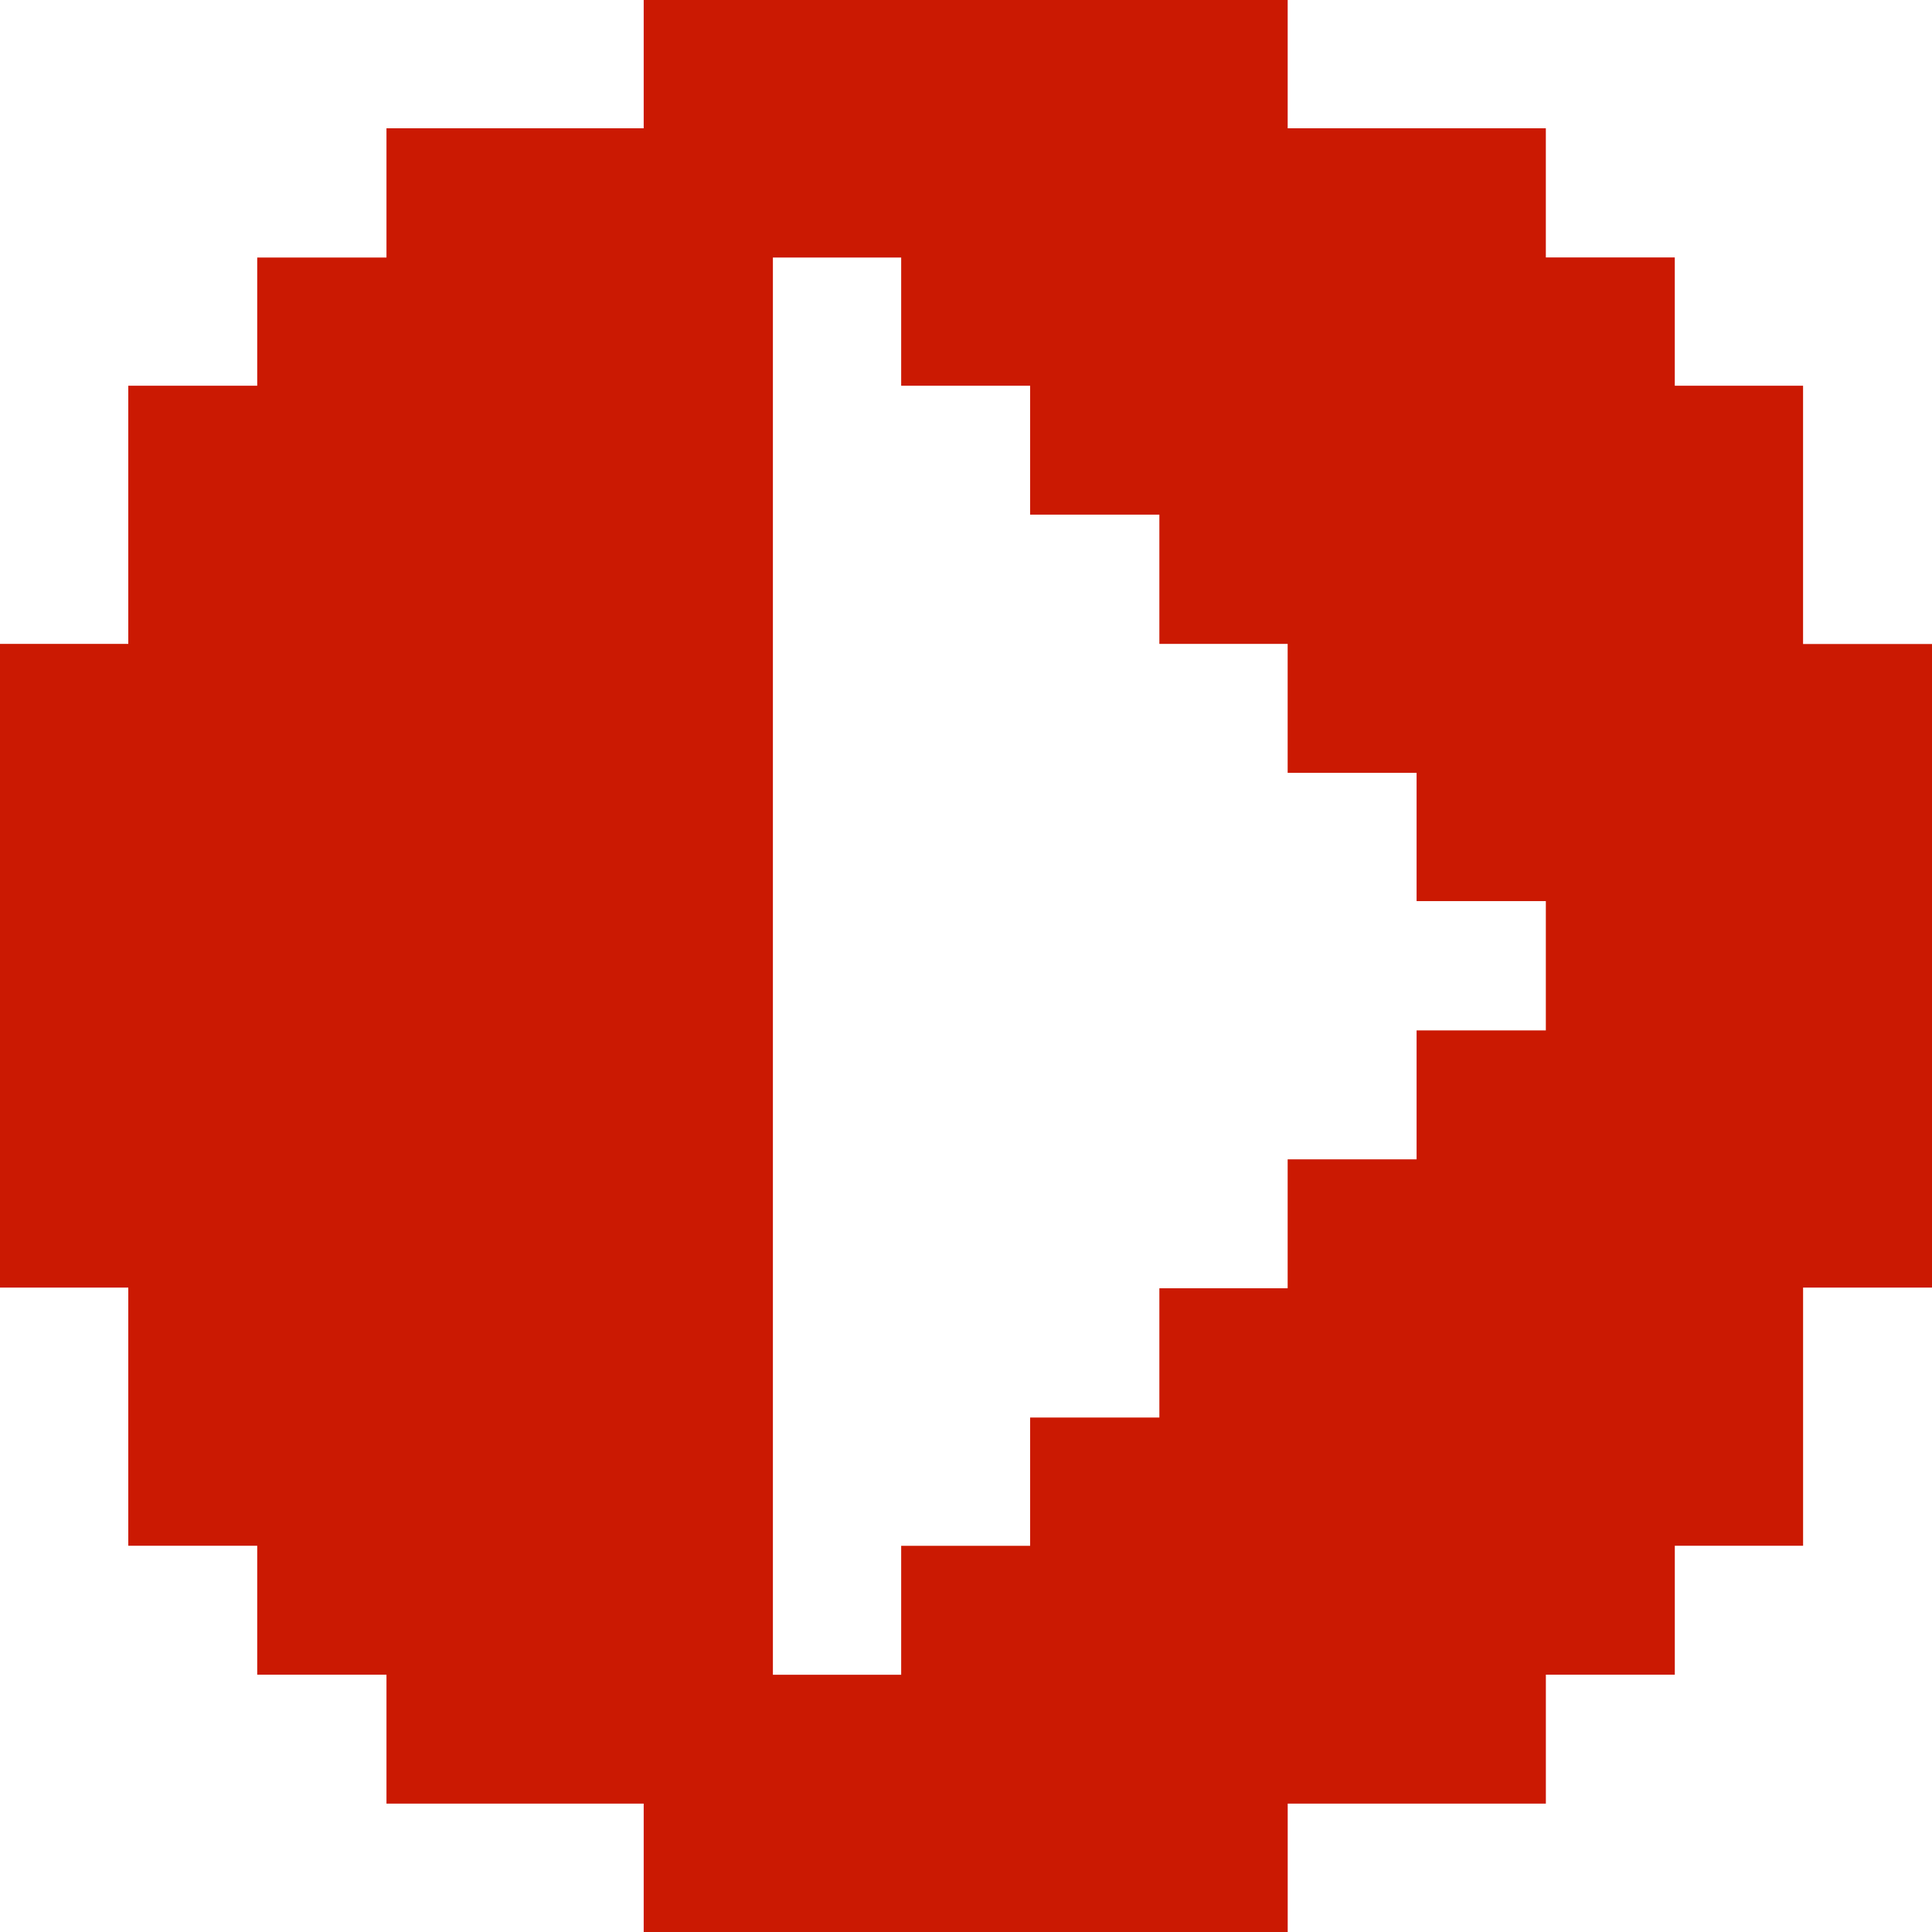
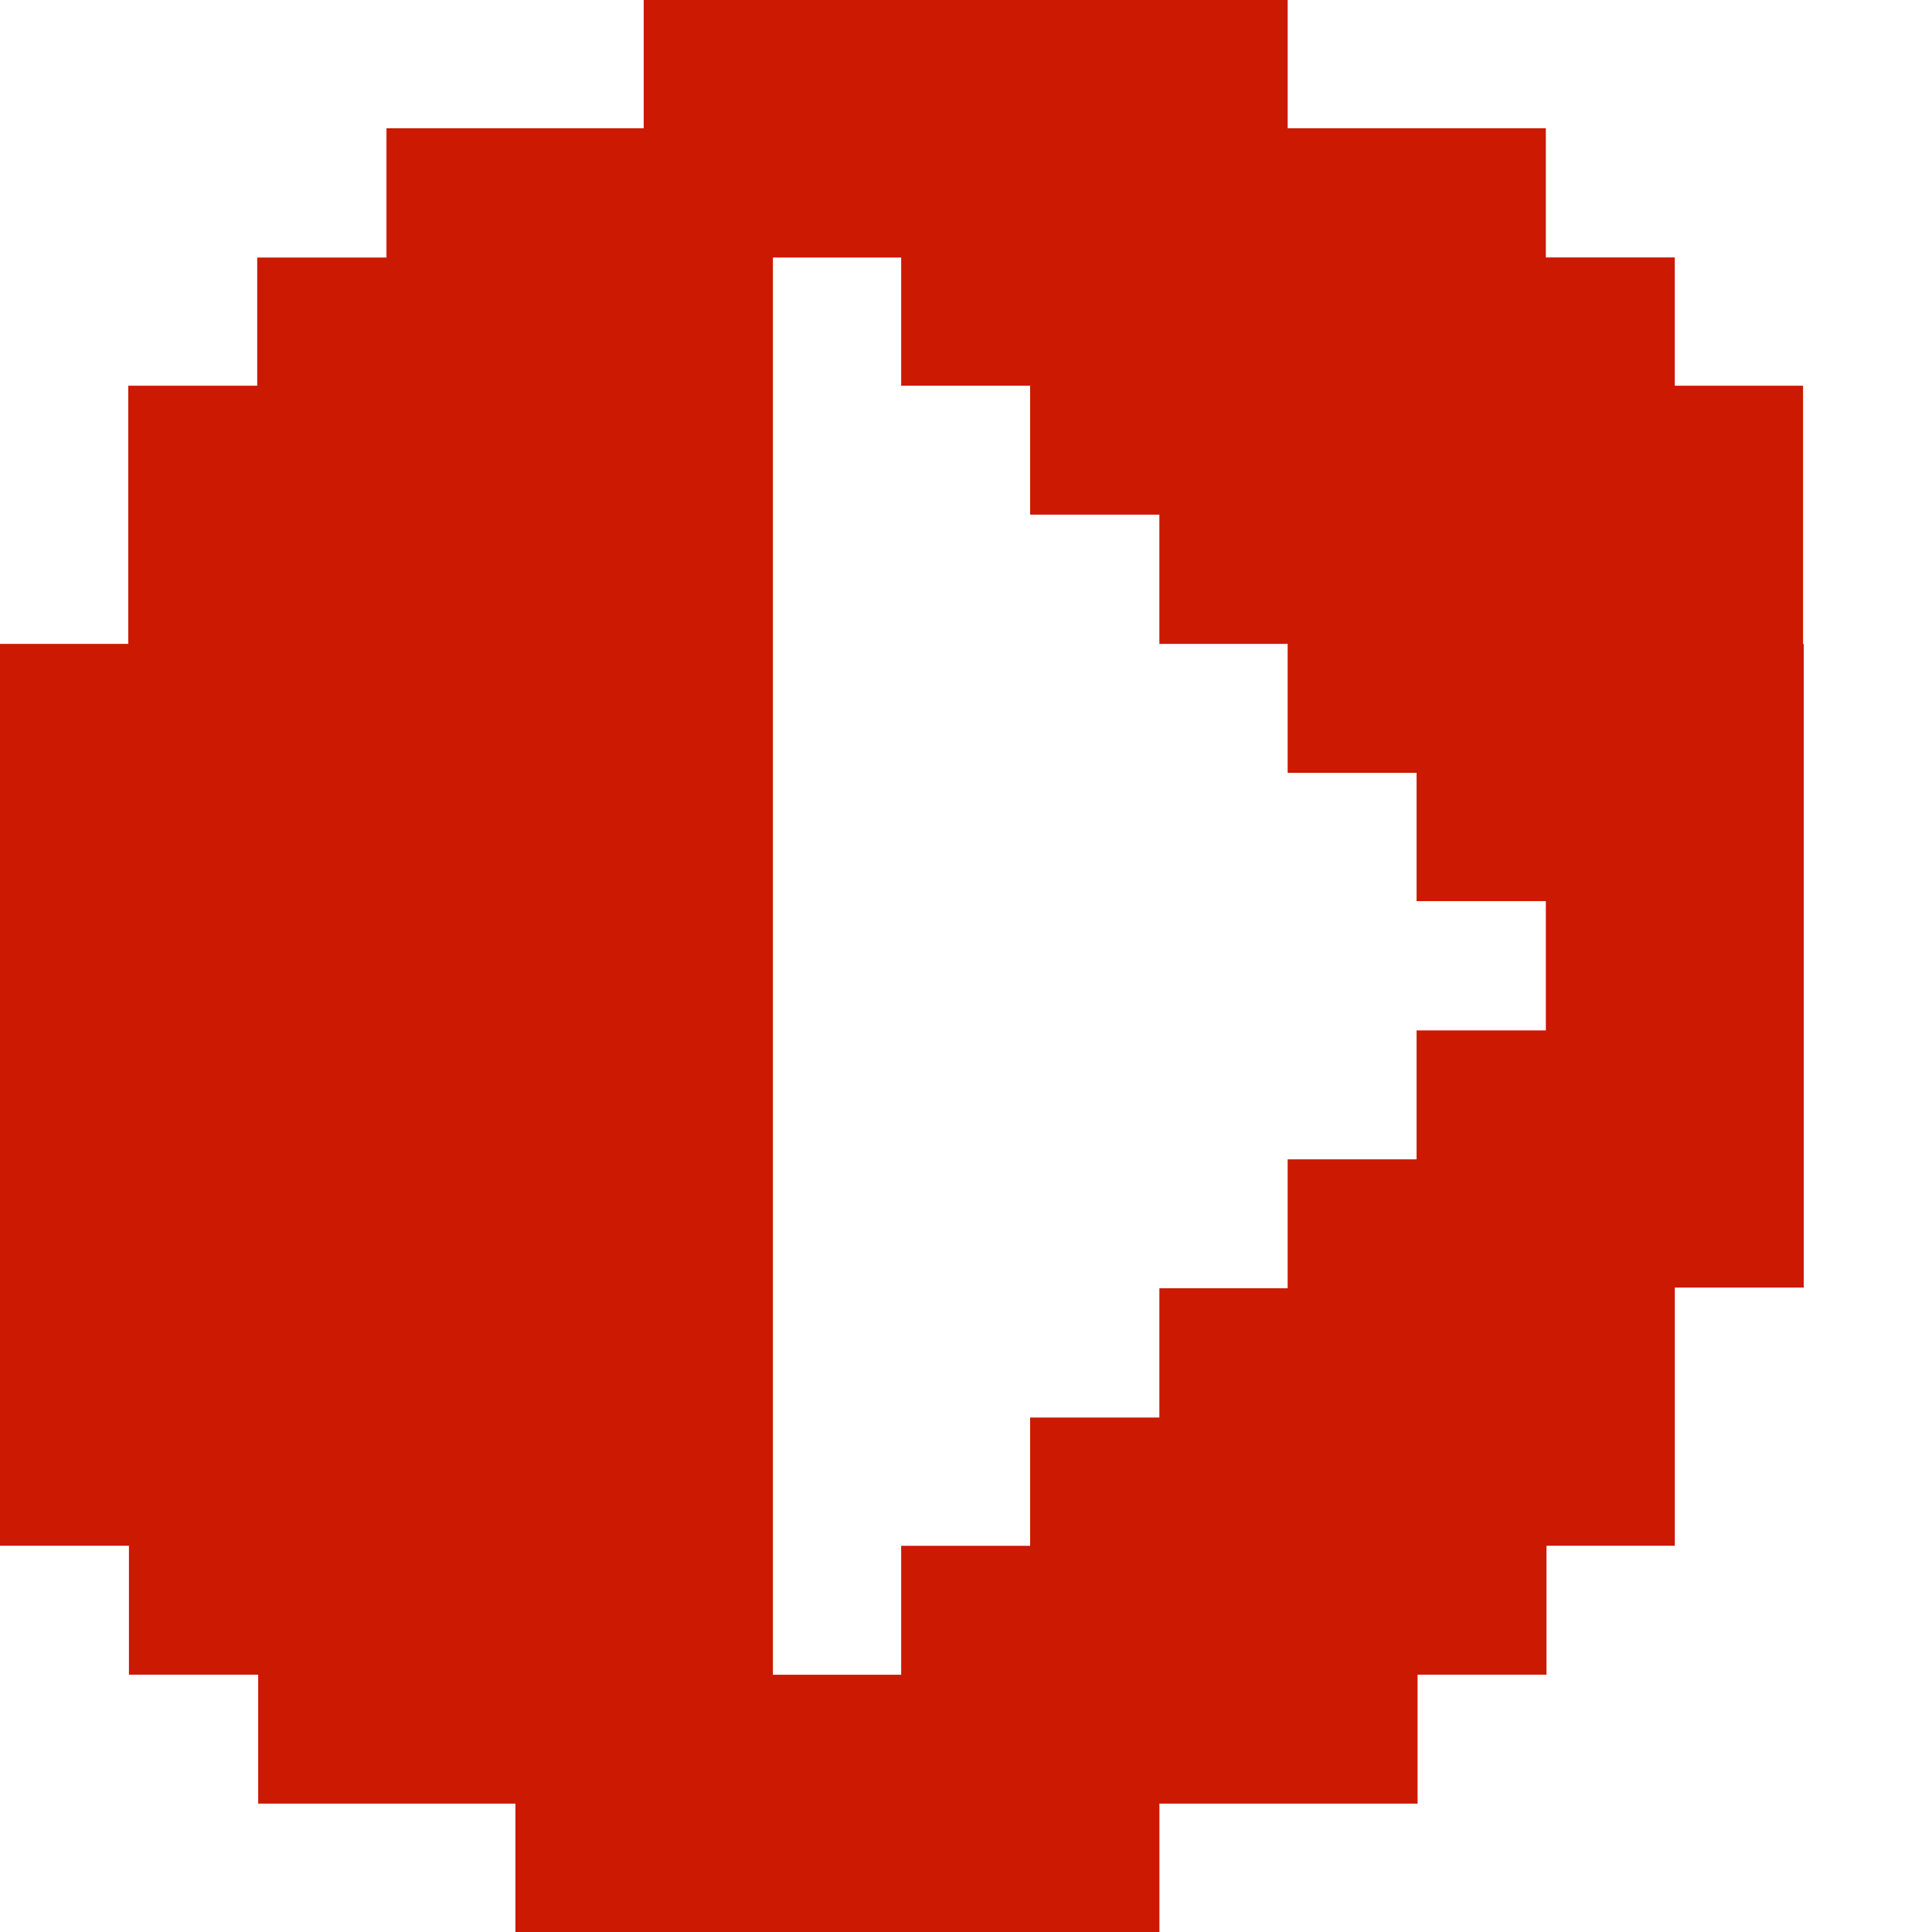
<svg xmlns="http://www.w3.org/2000/svg" width="80" height="80.013" viewBox="0 0 80 80.013">
  <g id="Group_42" data-name="Group 42" transform="translate(-109.133 -142.828)">
    <g id="Group_41" data-name="Group 41" transform="translate(109.133 142.828)">
-       <path id="Path_9" data-name="Path 9" d="M112.766,146.865Z" transform="translate(-64.763 -93.516)" fill="#cb1902" />
-       <path id="Path_10" data-name="Path 10" d="M183.794,169.495V158.8h-5.312v-5.312h-5.339V148.14h-10.69v-5.312H135.787v5.312H125.136v5.352h-5.352V158.8h-5.339v10.69h-5.312v26.654h5.312v10.69h5.339v5.339h5.352v5.339h10.651v5.325h26.667v-5.325h10.69v-5.339h5.339v-5.339h5.312v-10.69h5.339V169.495Zm-10.651,16h-5.352v5.339h-5.339v5.339h-5.312v5.352h-5.352v5.312h-5.339v5.339h-5.312V153.492h5.312V158.8h5.339v5.338h5.352v5.352h5.312v5.339h5.339v5.312h5.352Z" transform="translate(-109.133 -142.828)" fill="#cb1902" />
+       <path id="Path_10" data-name="Path 10" d="M183.794,169.495V158.8h-5.312v-5.312h-5.339V148.14h-10.69v-5.312H135.787v5.312H125.136v5.352h-5.352V158.8h-5.339v10.69h-5.312v26.654v10.69h5.339v5.339h5.352v5.339h10.651v5.325h26.667v-5.325h10.69v-5.339h5.339v-5.339h5.312v-10.69h5.339V169.495Zm-10.651,16h-5.352v5.339h-5.339v5.339h-5.312v5.352h-5.352v5.312h-5.339v5.339h-5.312V153.492h5.312V158.8h5.339v5.338h5.352v5.352h5.312v5.339h5.339v5.312h5.352Z" transform="translate(-109.133 -142.828)" fill="#cb1902" />
    </g>
  </g>
</svg>